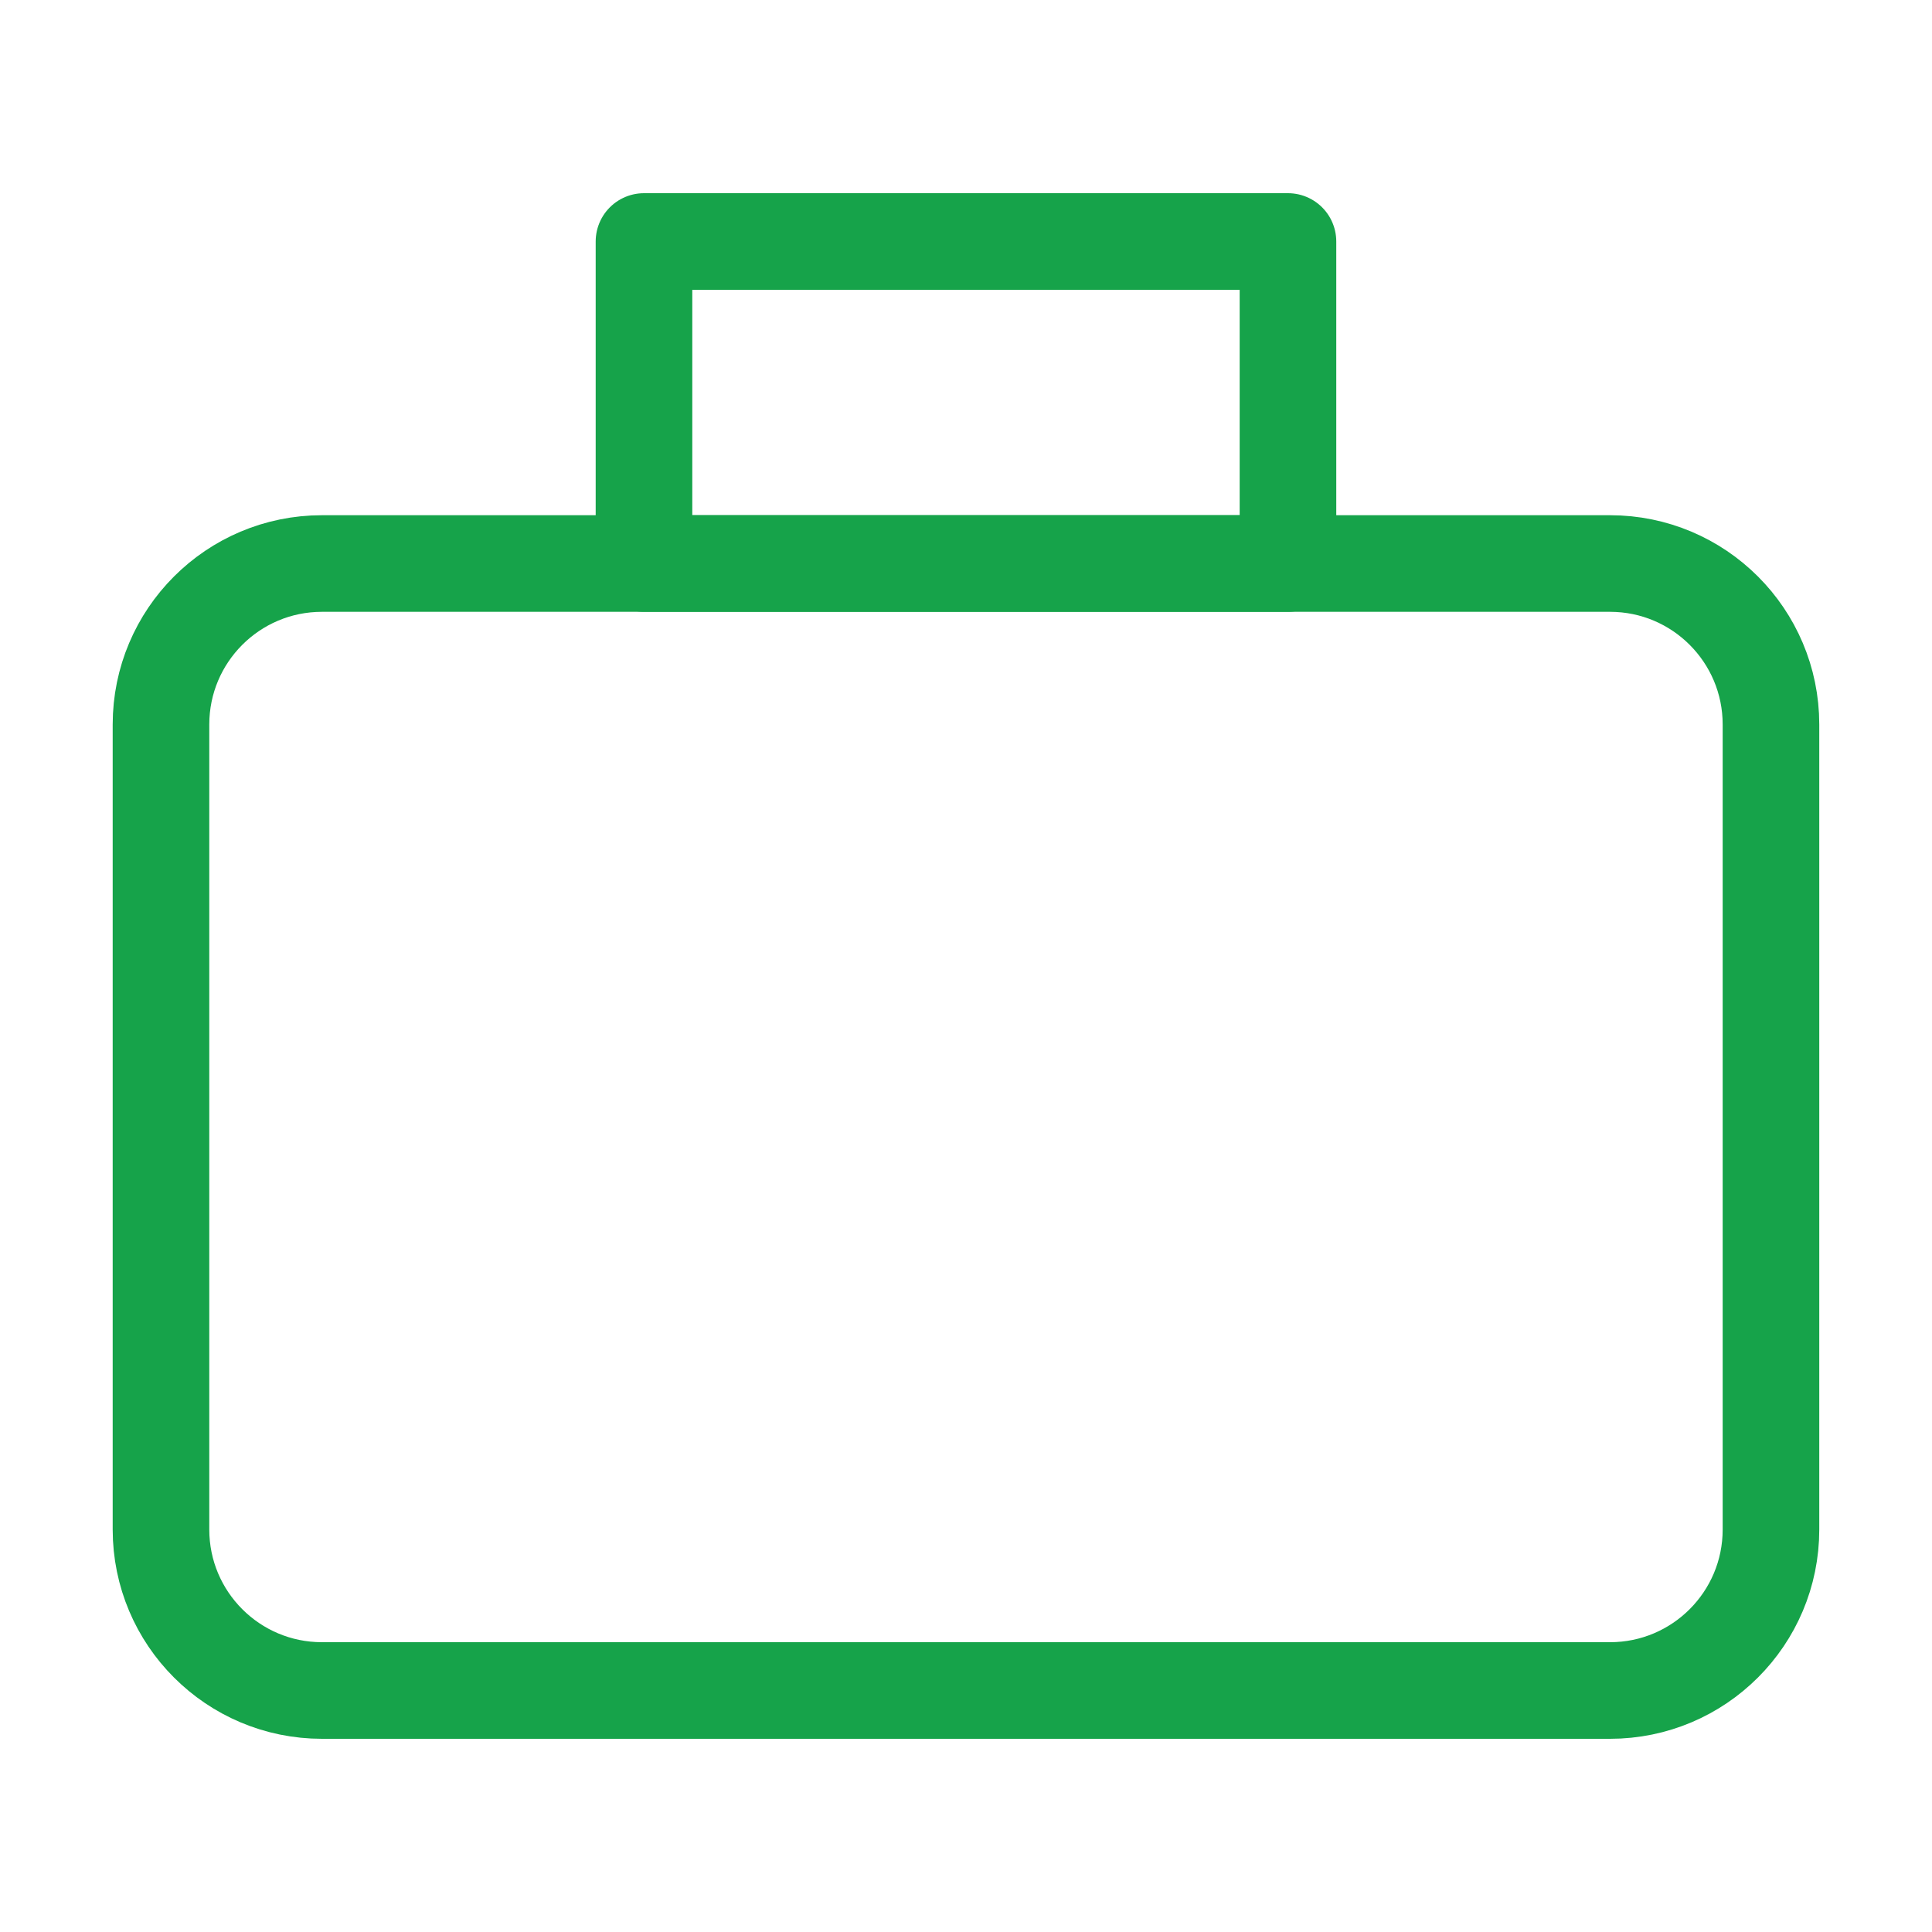
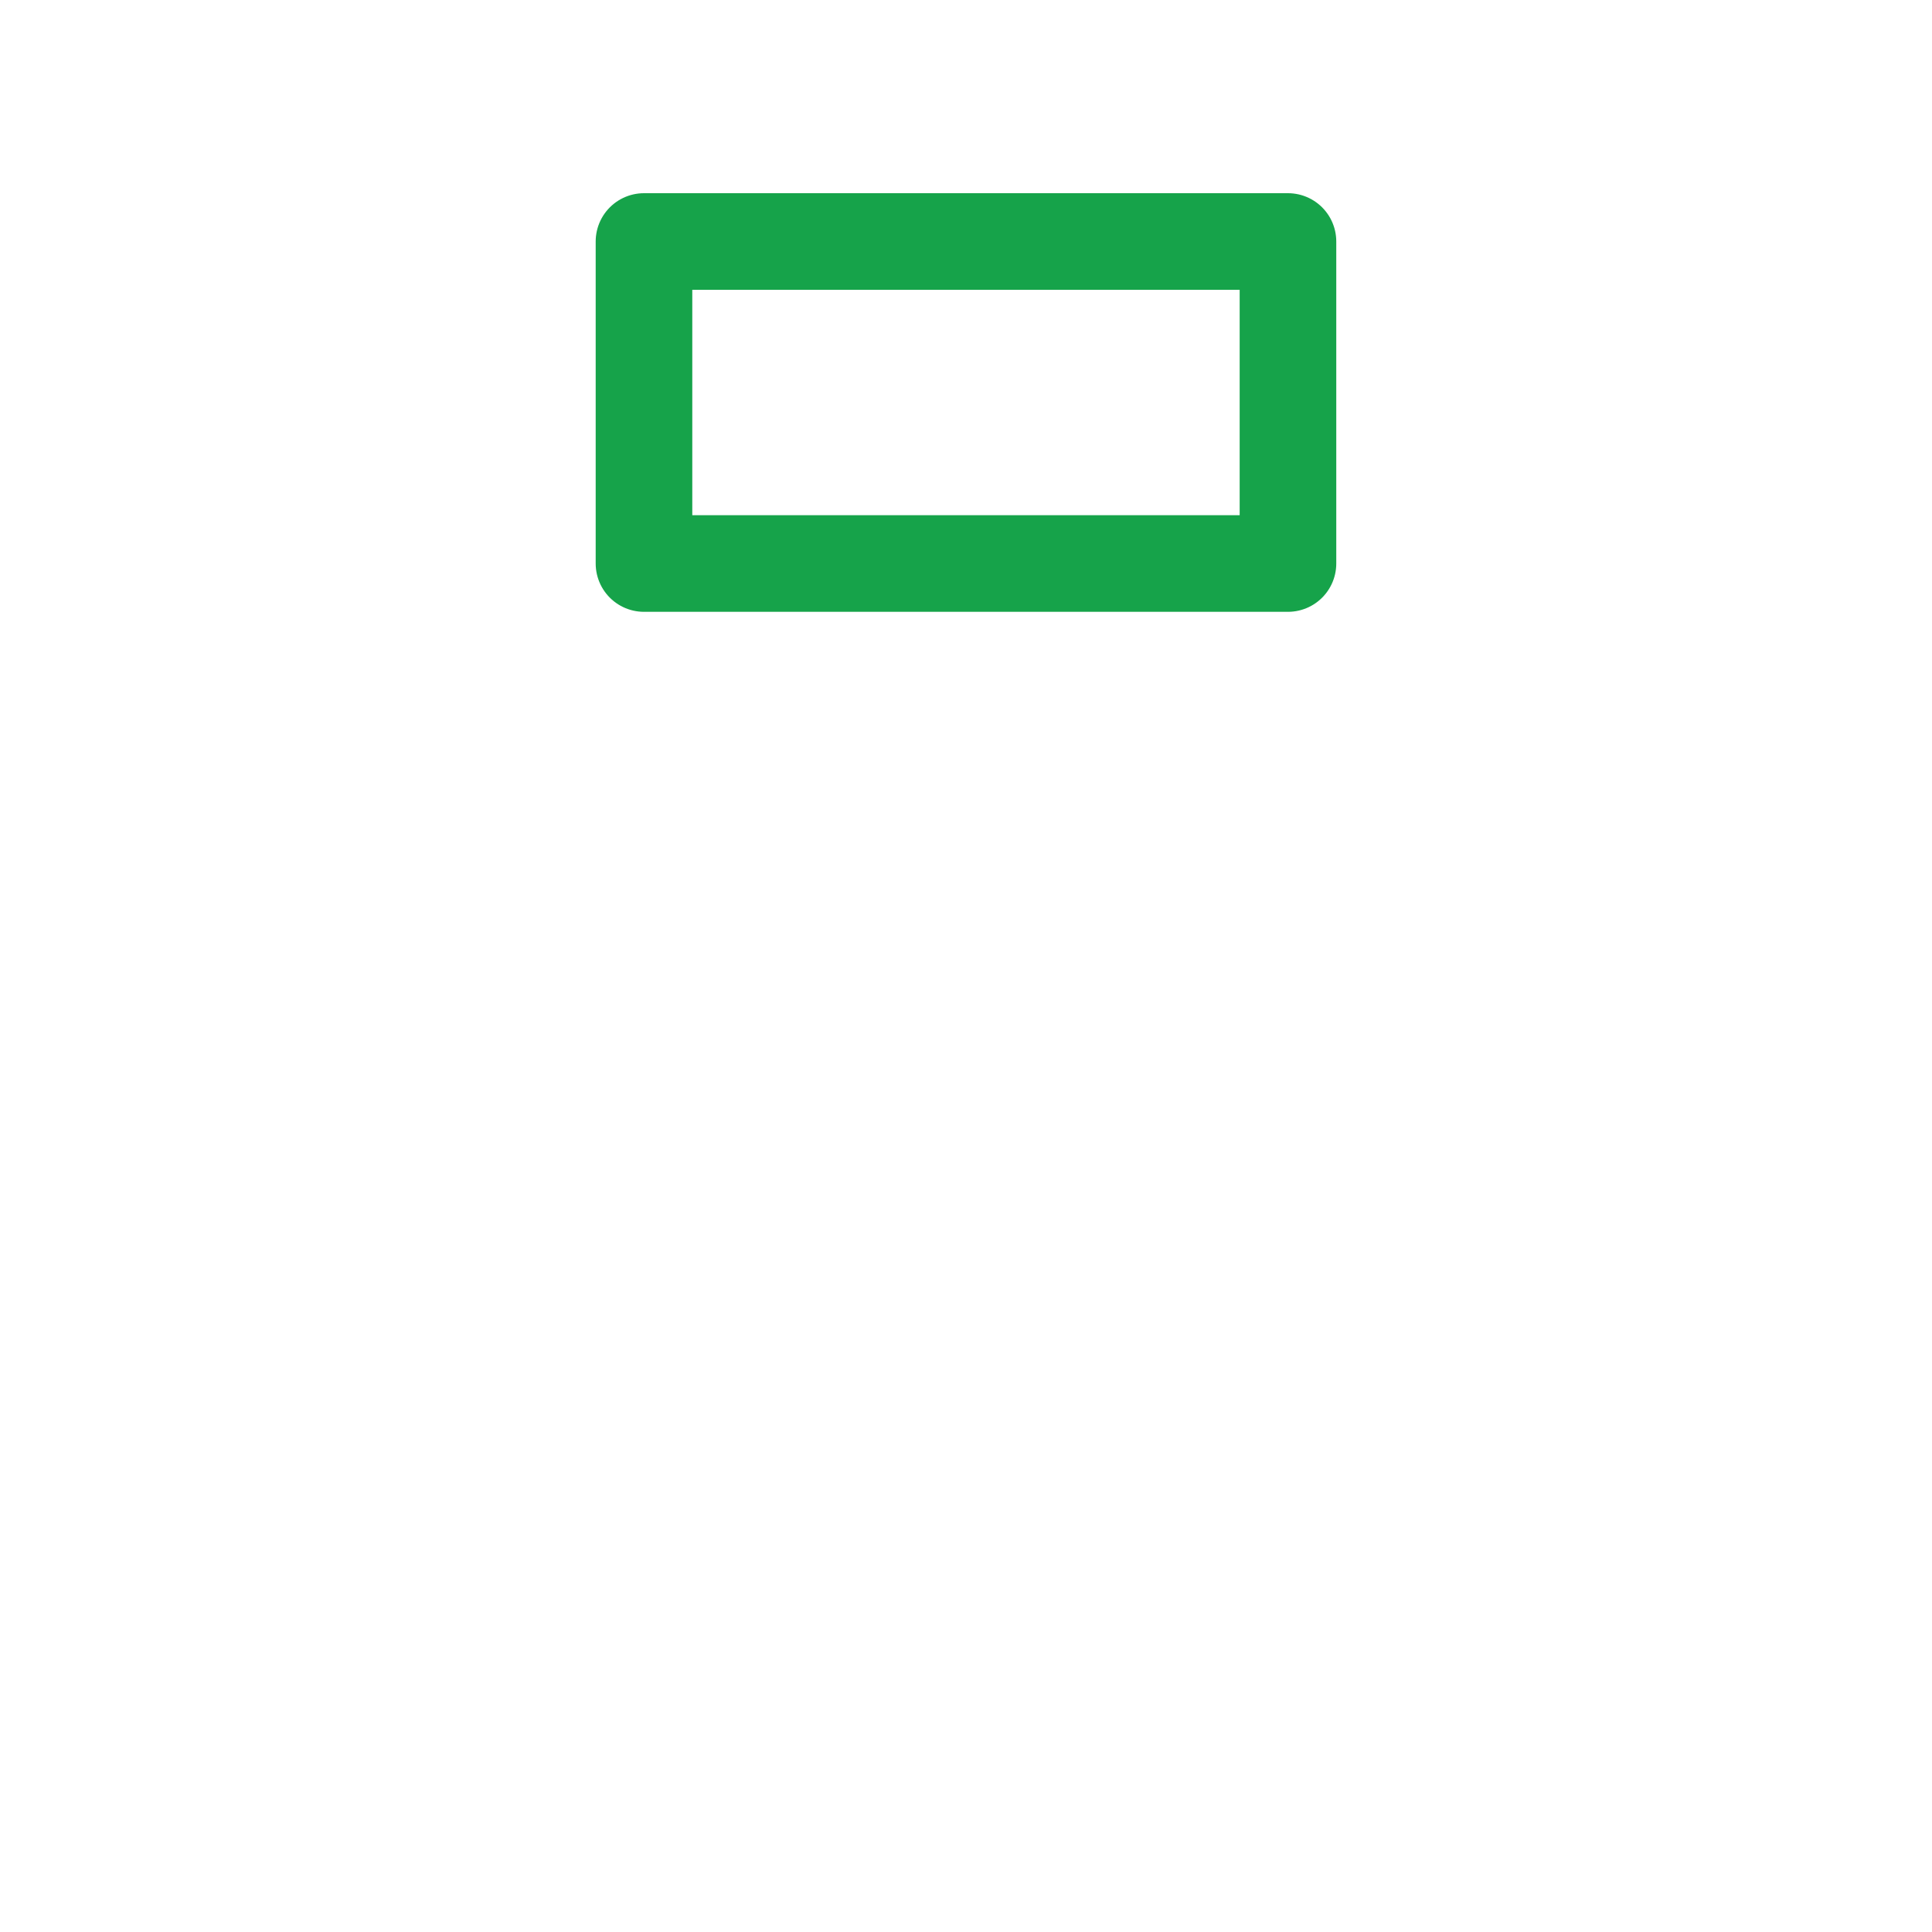
<svg xmlns="http://www.w3.org/2000/svg" width="40" height="40" viewBox="0 0 40 40" fill="none">
-   <path d="M33.333 11.667H6.666C4.825 11.667 3.333 13.159 3.333 15V31.667C3.333 33.508 4.825 35 6.666 35H33.333C35.174 35 36.666 33.508 36.666 31.667V15C36.666 13.159 35.174 11.667 33.333 11.667Z" stroke="#16A34A" stroke-width="2" stroke-linecap="round" stroke-linejoin="round" />
  <path d="M26.666 5H13.333V11.667H26.666V5Z" stroke="#16A34A" stroke-width="2" stroke-linecap="round" stroke-linejoin="round" />
</svg>